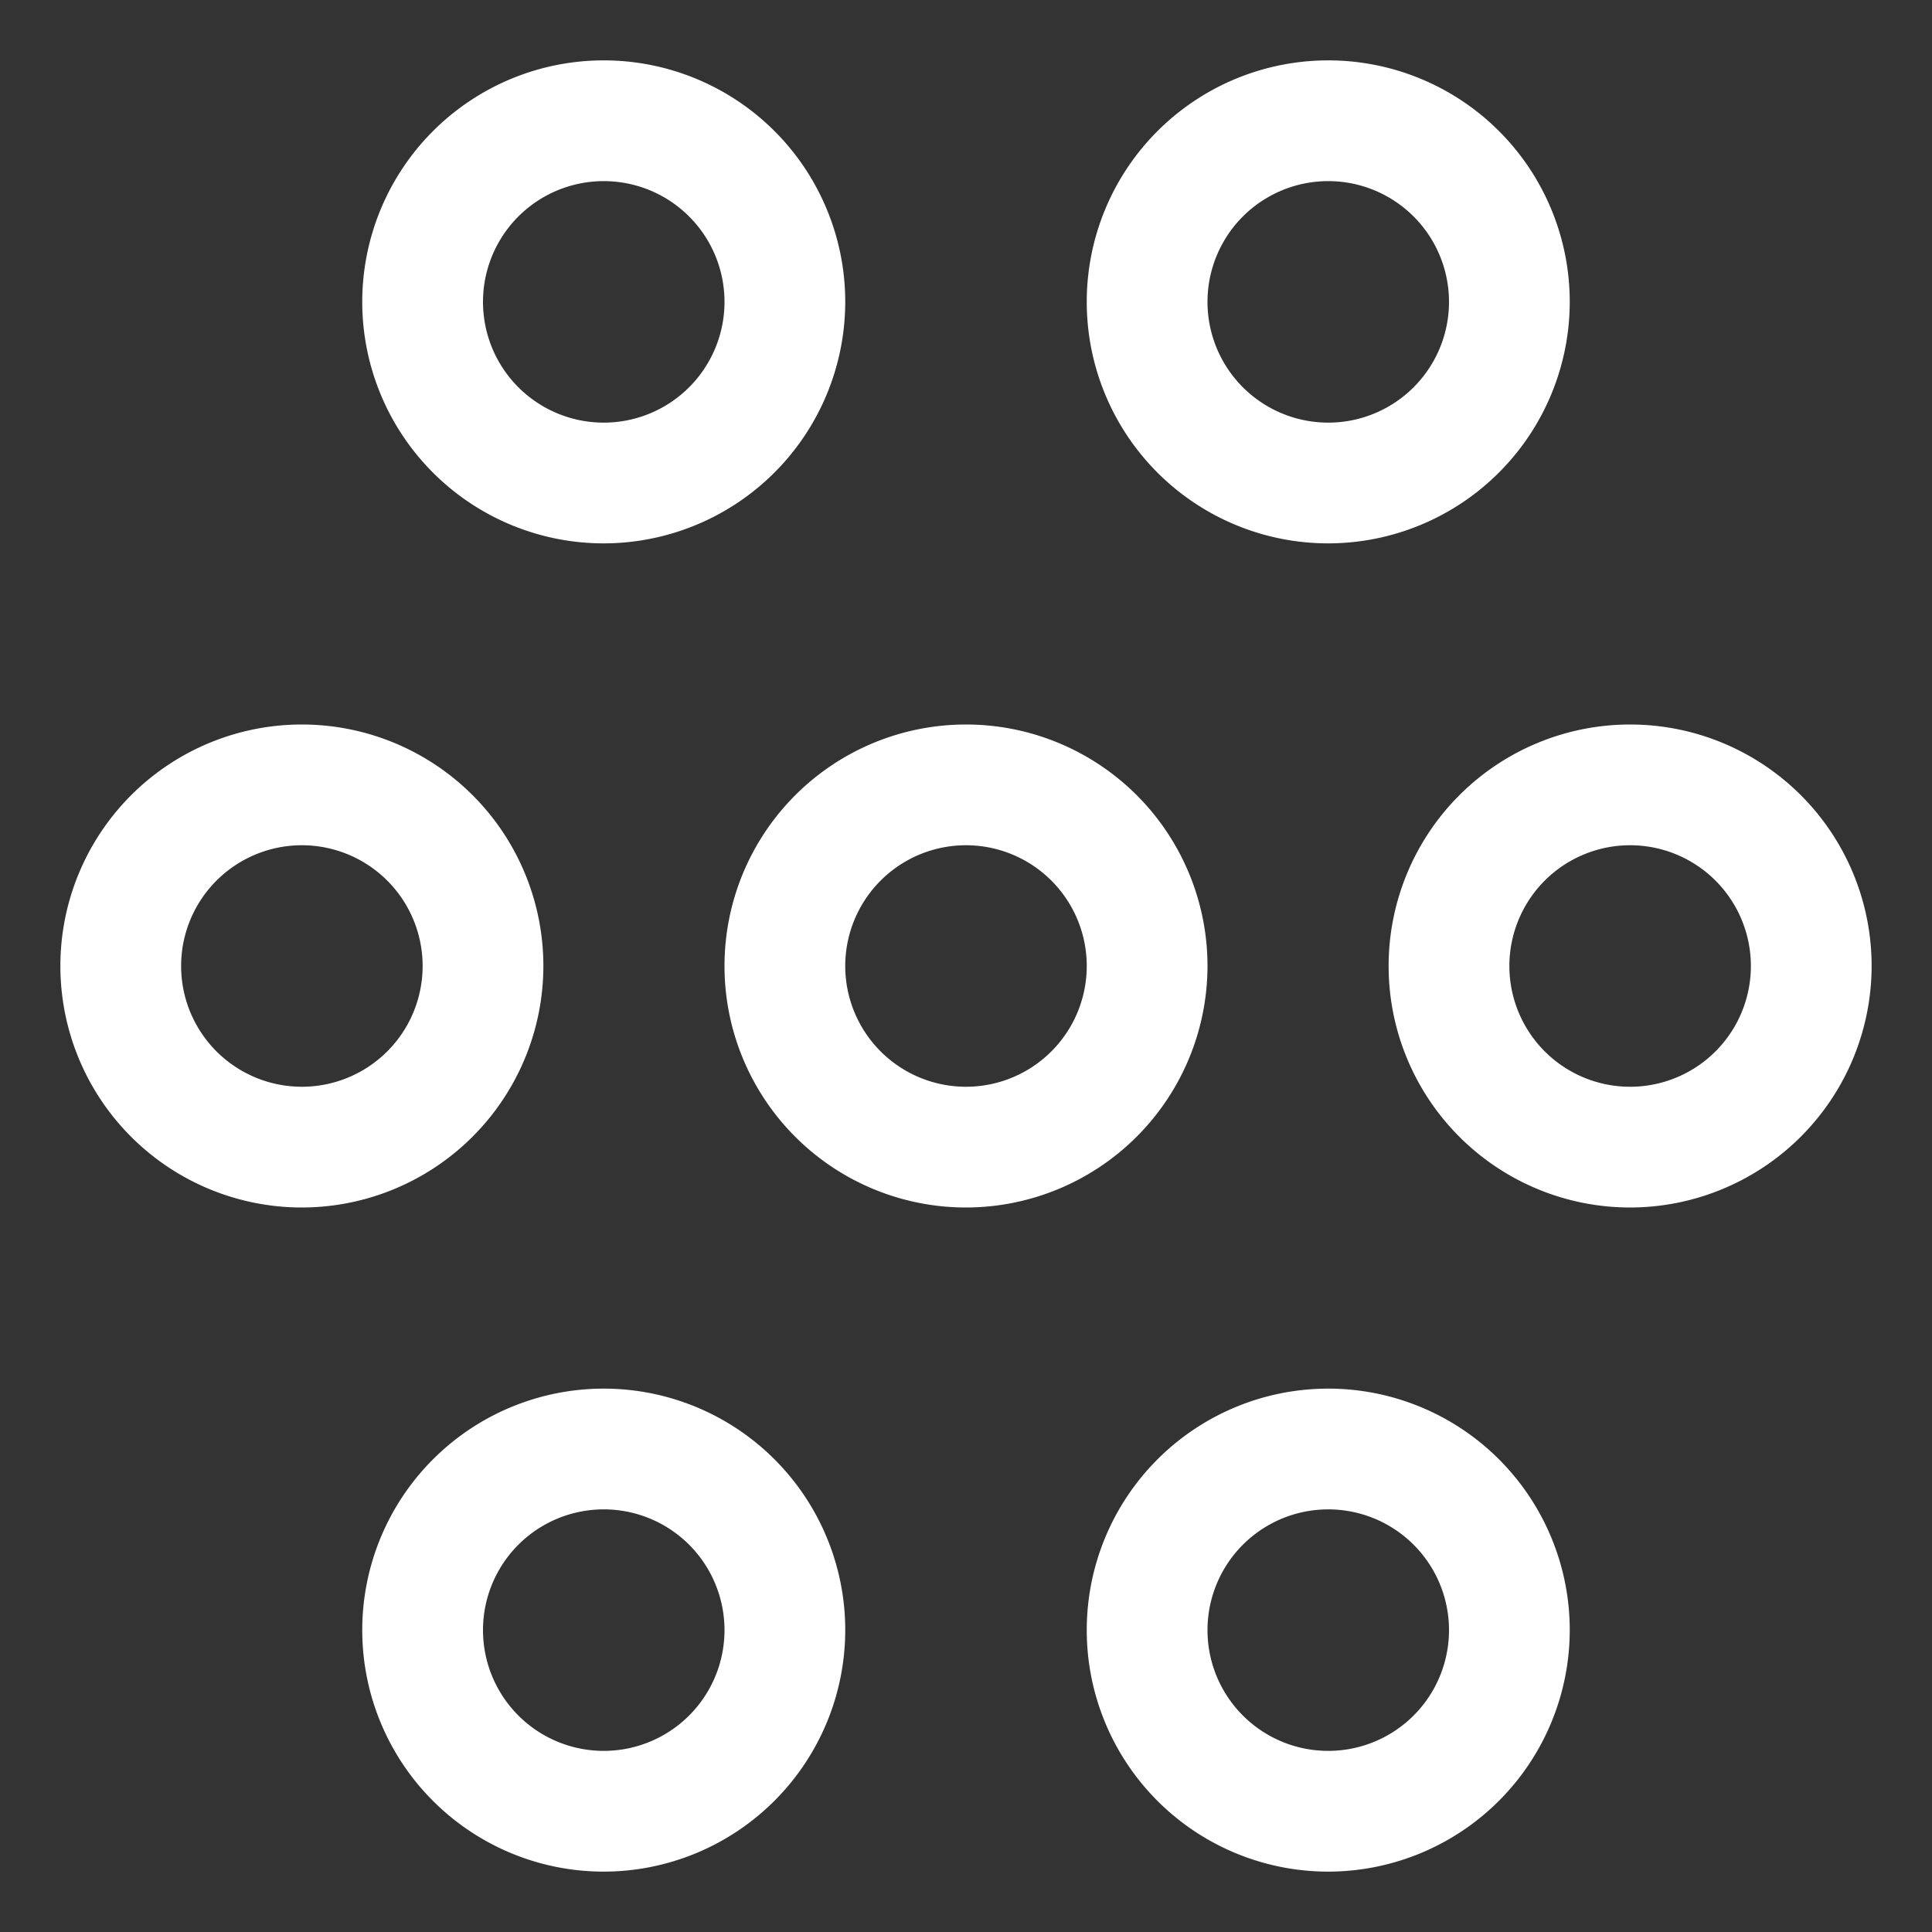
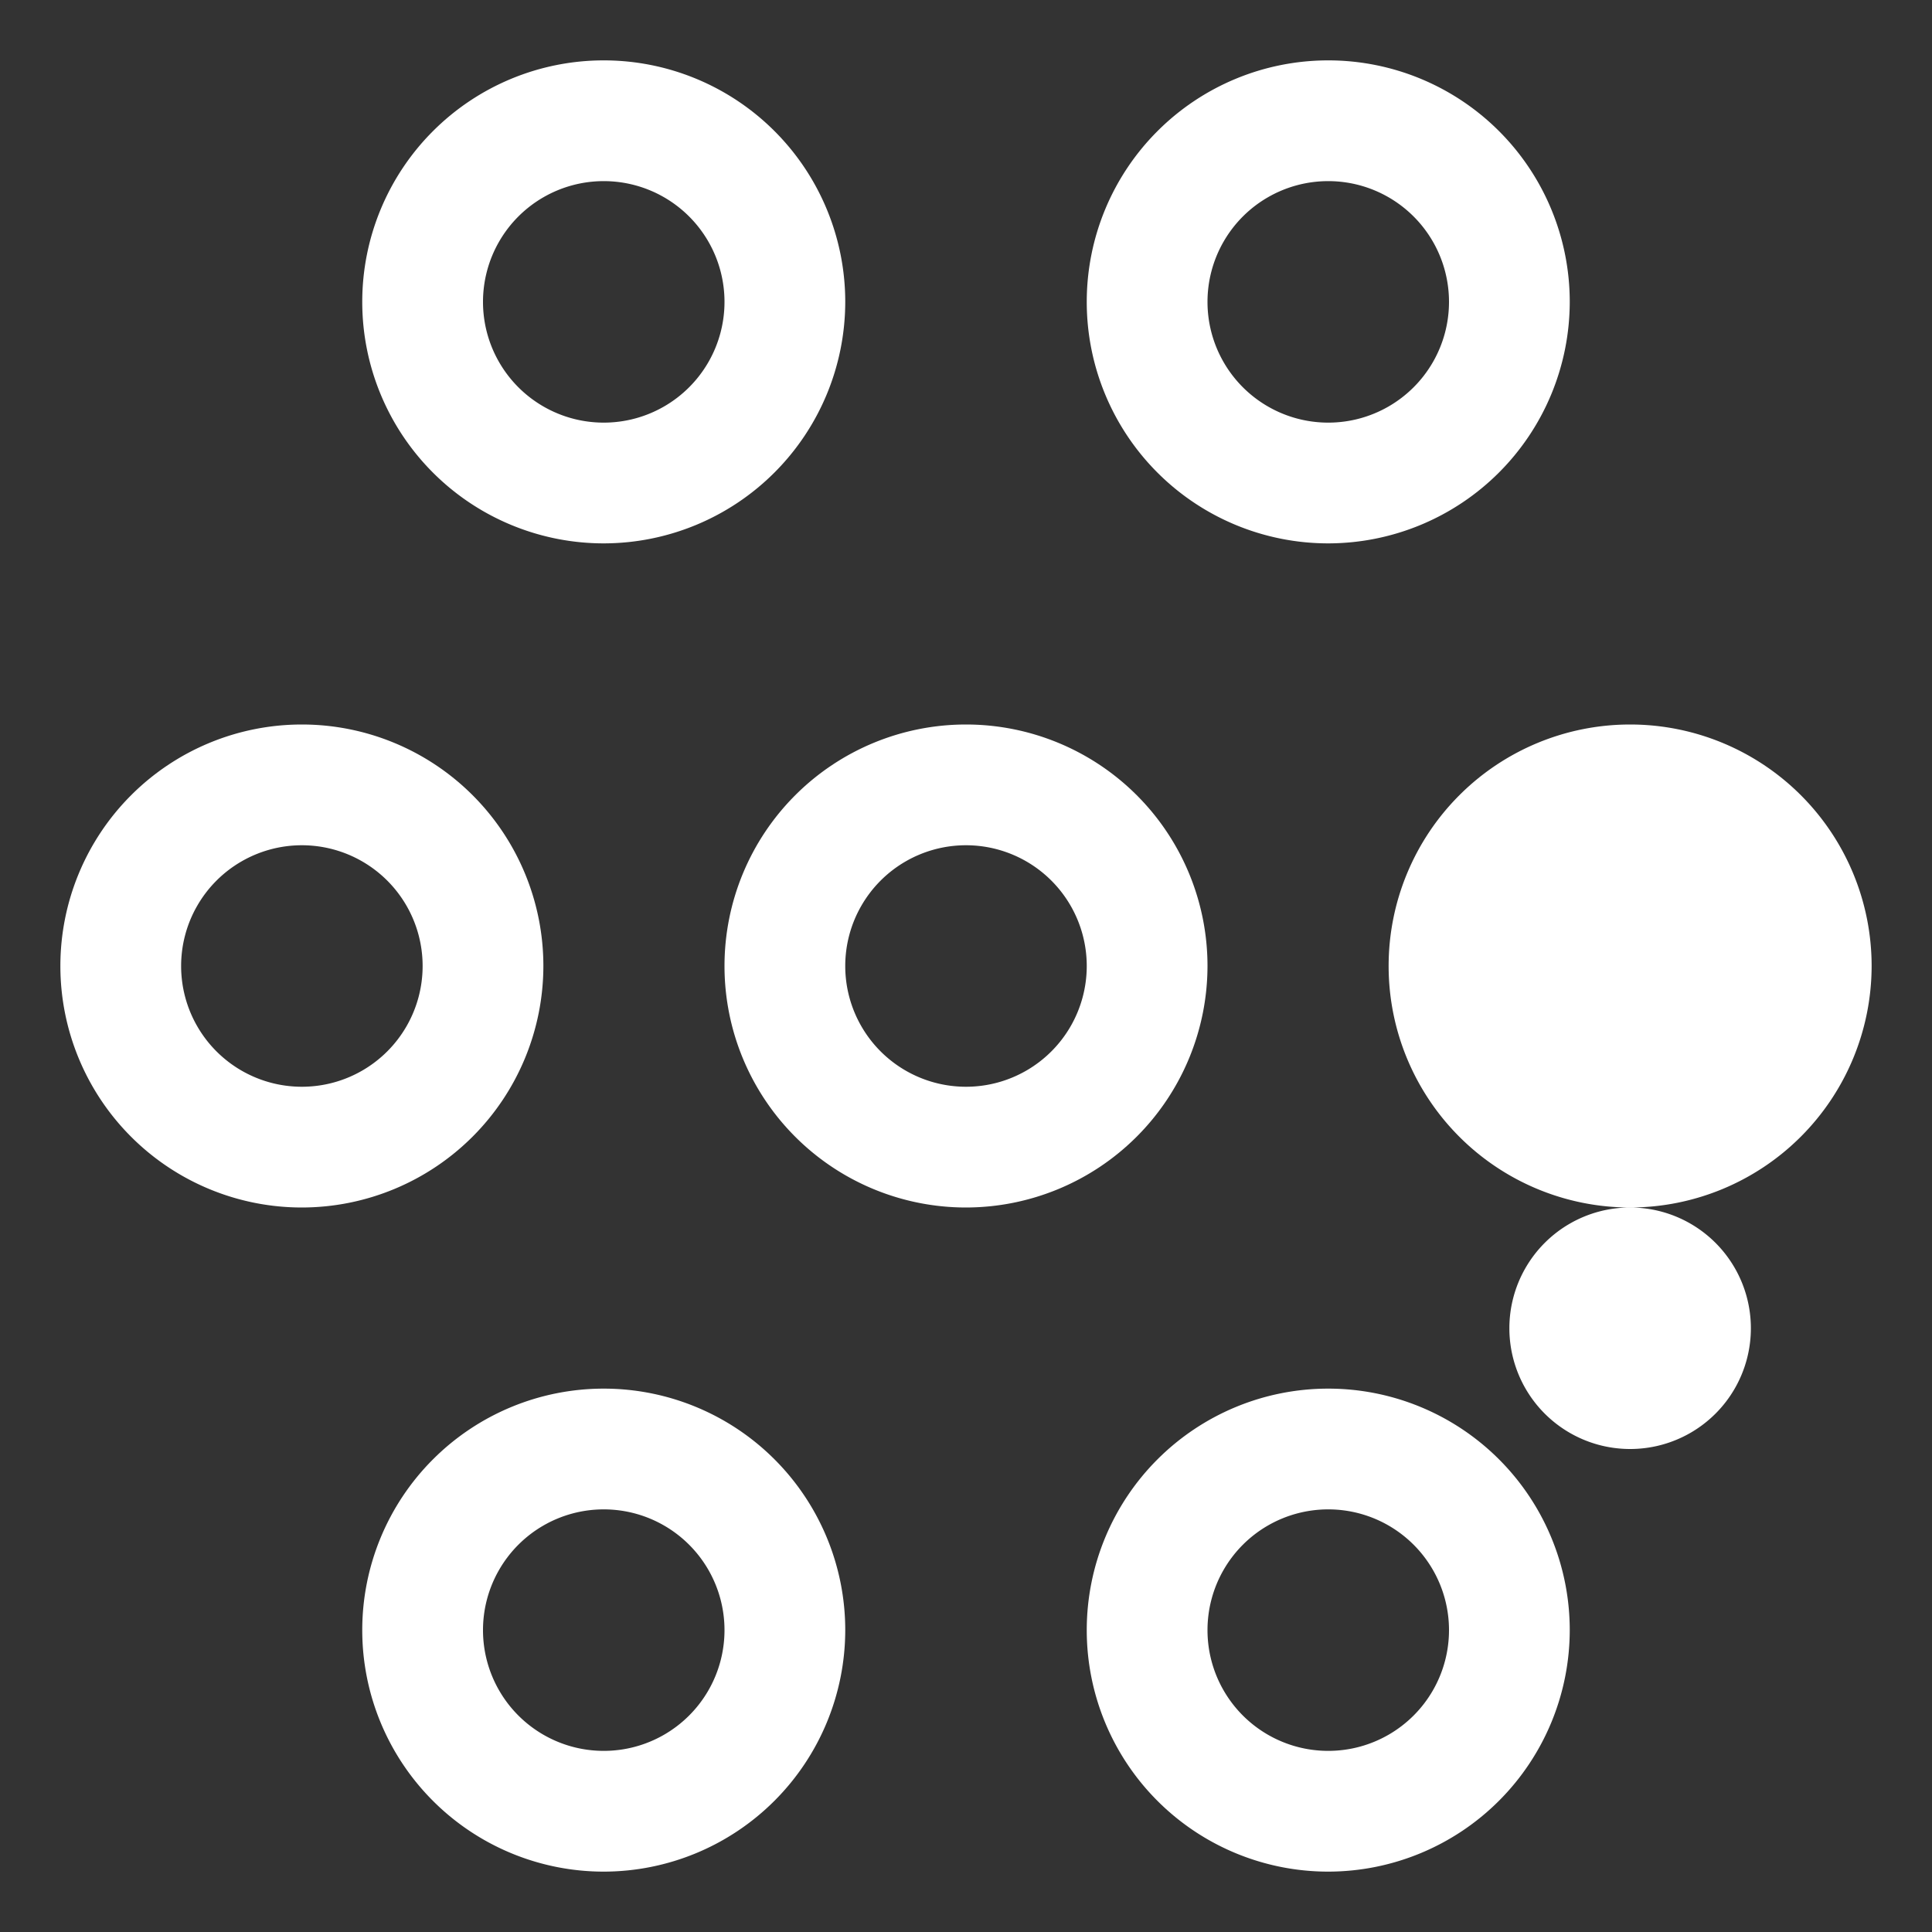
<svg xmlns="http://www.w3.org/2000/svg" width="64" height="64">
  <rect width="100%" height="100%" fill="#333333" stroke="none" />
  <g fill="none" fill-rule="evenodd">
-     <path d="M32 40a8 8 0 1 1 8-8 8.009 8.009 0 0 1-8 8zm0-12a4 4 0 1 0 0 8 4 4 0 0 0 0-8zM10 40a8 8 0 1 1 8-8 8.009 8.009 0 0 1-8 8zm0-12a4 4 0 1 0 0 8 4 4 0 0 0 0-8zM20 62a8 8 0 1 1 8-8 8.009 8.009 0 0 1-8 8zm0-12a4 4 0 1 0 0 8 4 4 0 0 0 0-8zM44 62a8 8 0 1 1 8-8 8.009 8.009 0 0 1-8 8zm0-12a4 4 0 1 0 0 8 4 4 0 0 0 0-8zM54 40a8 8 0 1 1 8-8 8.009 8.009 0 0 1-8 8zm0-12a4 4 0 1 0 0 8 4 4 0 0 0 0-8zM44 18a8 8 0 1 1 8-8 8.009 8.009 0 0 1-8 8zm0-12a4 4 0 1 0 0 8 4 4 0 0 0 0-8zM20 18a8 8 0 1 1 8-8 8.009 8.009 0 0 1-8 8zm0-12a4 4 0 1 0 0 8 4 4 0 0 0 0-8z" fill="#FFF" fill-rule="nonzero" />
-     <path d="M64 64H0V0h64z" />
+     <path d="M32 40a8 8 0 1 1 8-8 8.009 8.009 0 0 1-8 8zm0-12a4 4 0 1 0 0 8 4 4 0 0 0 0-8zM10 40a8 8 0 1 1 8-8 8.009 8.009 0 0 1-8 8zm0-12a4 4 0 1 0 0 8 4 4 0 0 0 0-8zM20 62a8 8 0 1 1 8-8 8.009 8.009 0 0 1-8 8zm0-12a4 4 0 1 0 0 8 4 4 0 0 0 0-8zM44 62a8 8 0 1 1 8-8 8.009 8.009 0 0 1-8 8zm0-12a4 4 0 1 0 0 8 4 4 0 0 0 0-8zM54 40a8 8 0 1 1 8-8 8.009 8.009 0 0 1-8 8za4 4 0 1 0 0 8 4 4 0 0 0 0-8zM44 18a8 8 0 1 1 8-8 8.009 8.009 0 0 1-8 8zm0-12a4 4 0 1 0 0 8 4 4 0 0 0 0-8zM20 18a8 8 0 1 1 8-8 8.009 8.009 0 0 1-8 8zm0-12a4 4 0 1 0 0 8 4 4 0 0 0 0-8z" fill="#FFF" fill-rule="nonzero" />
  </g>
</svg>